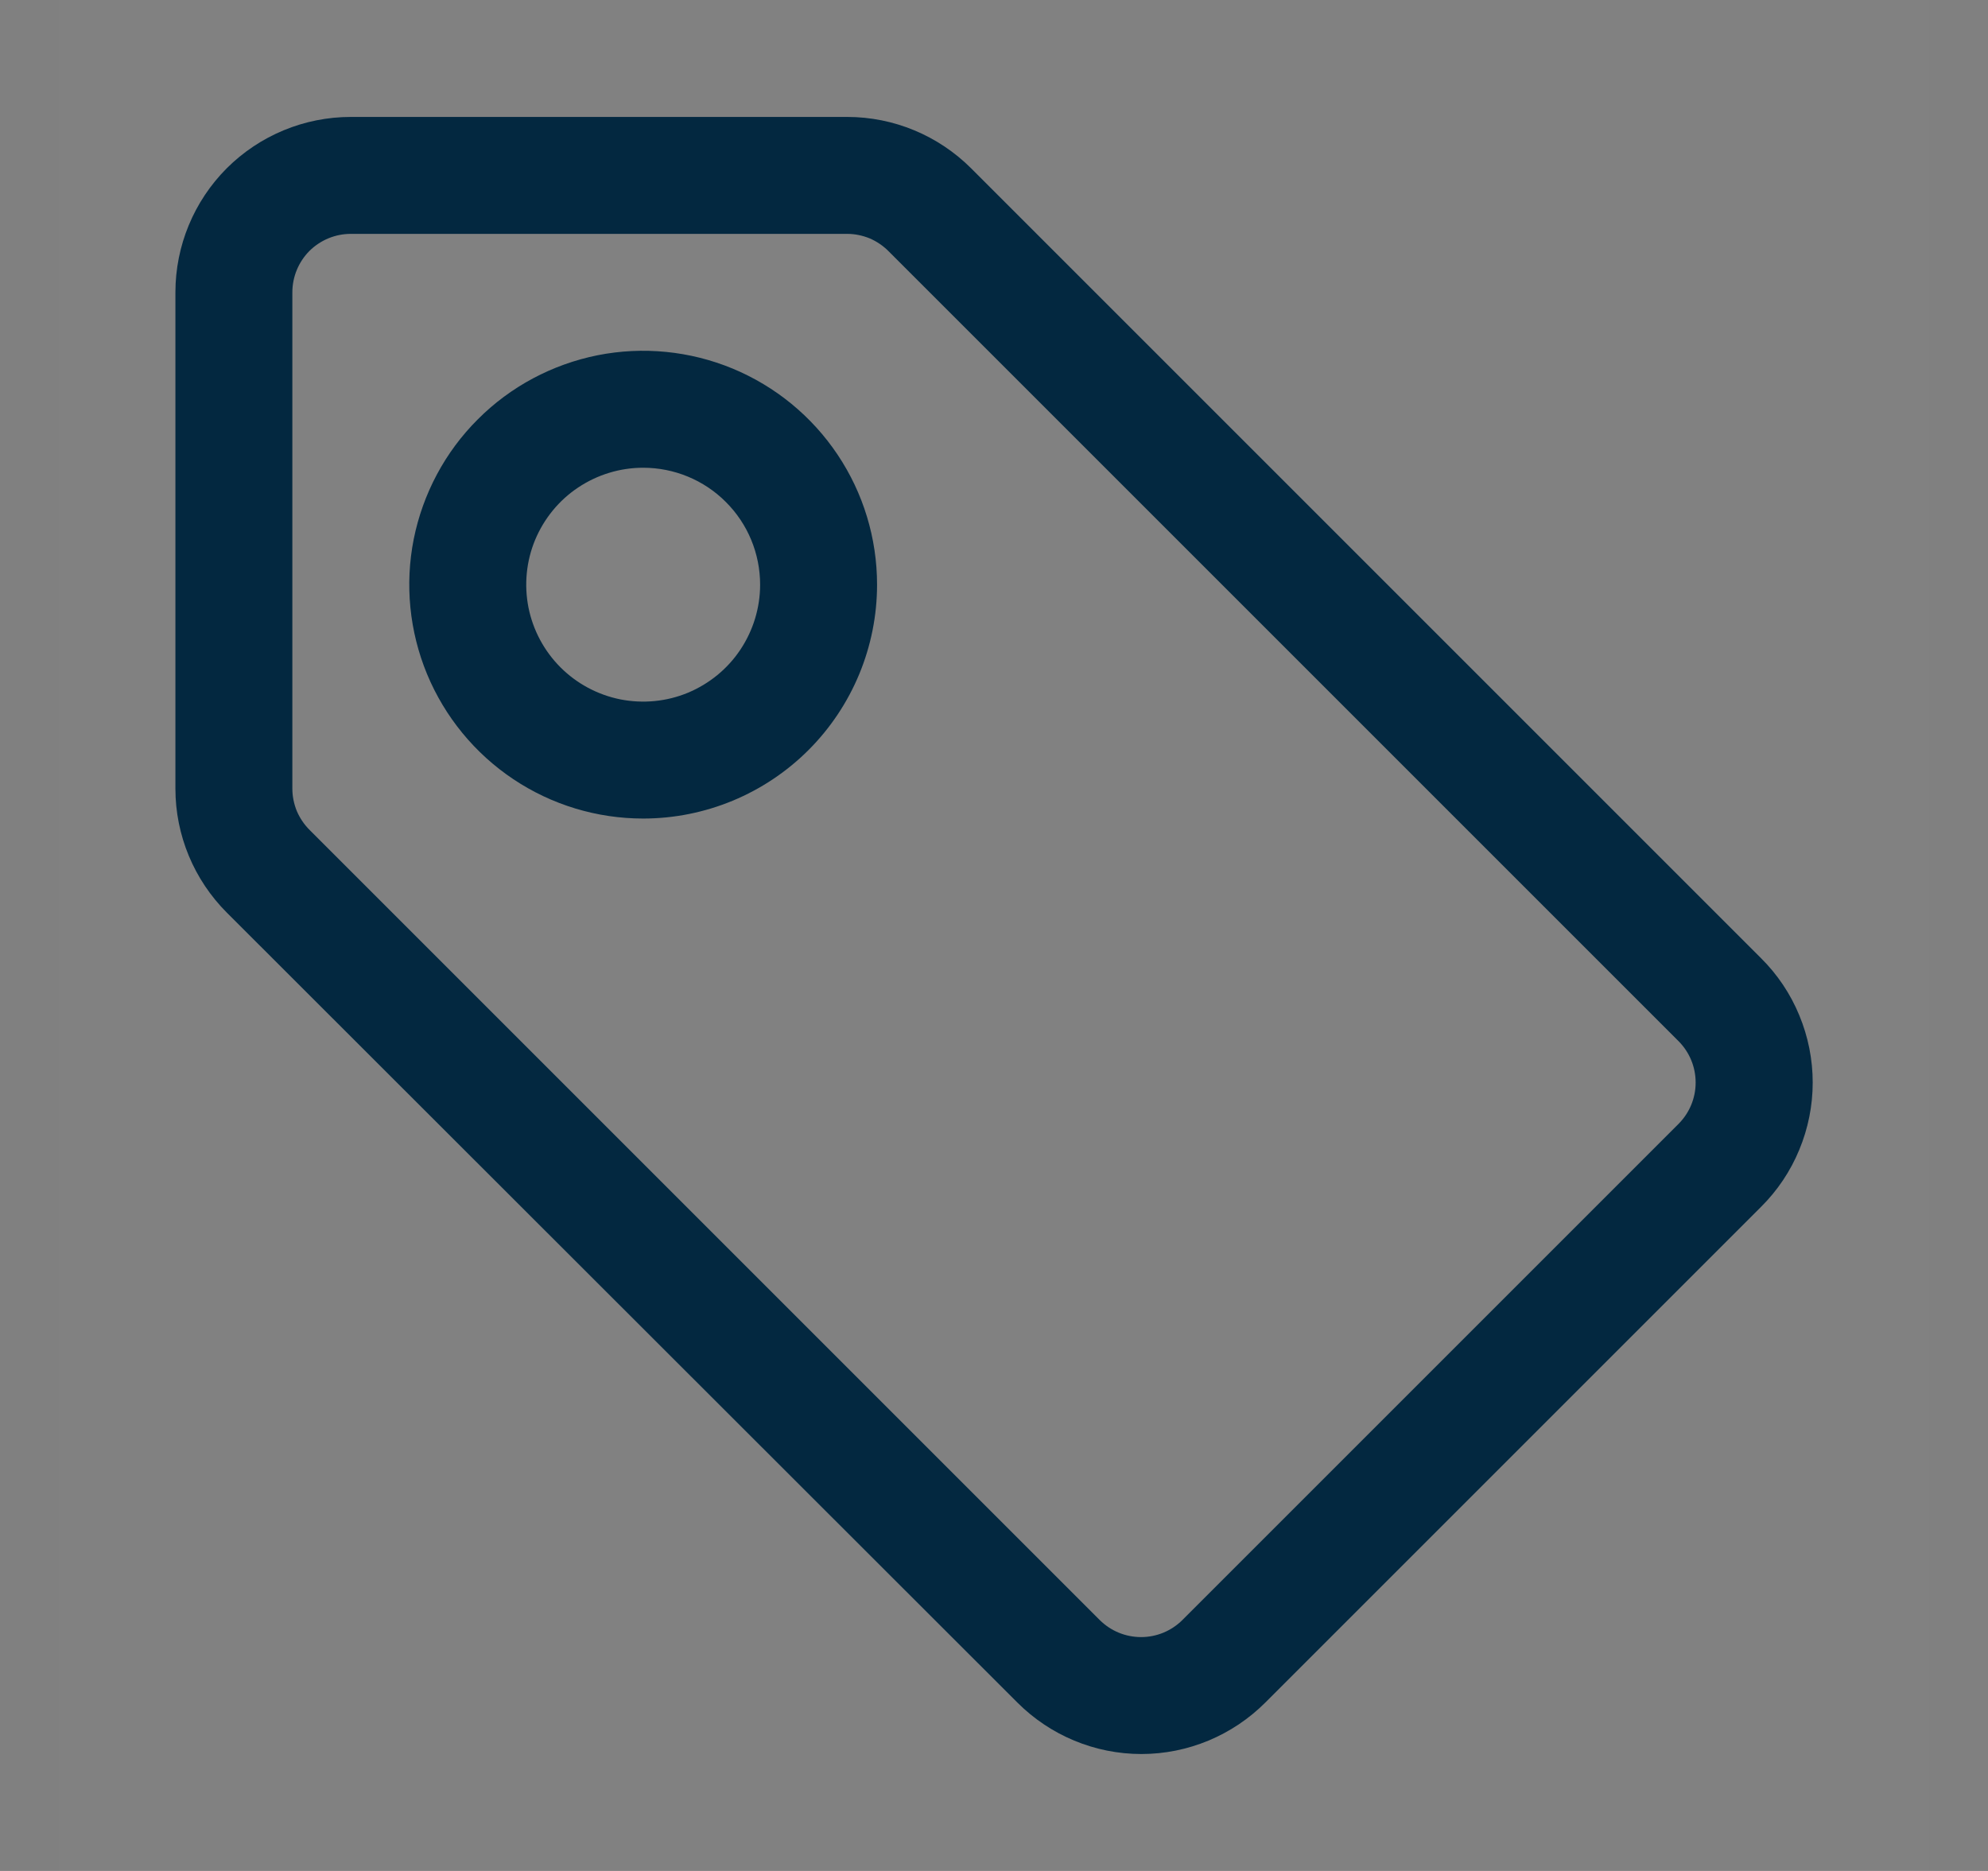
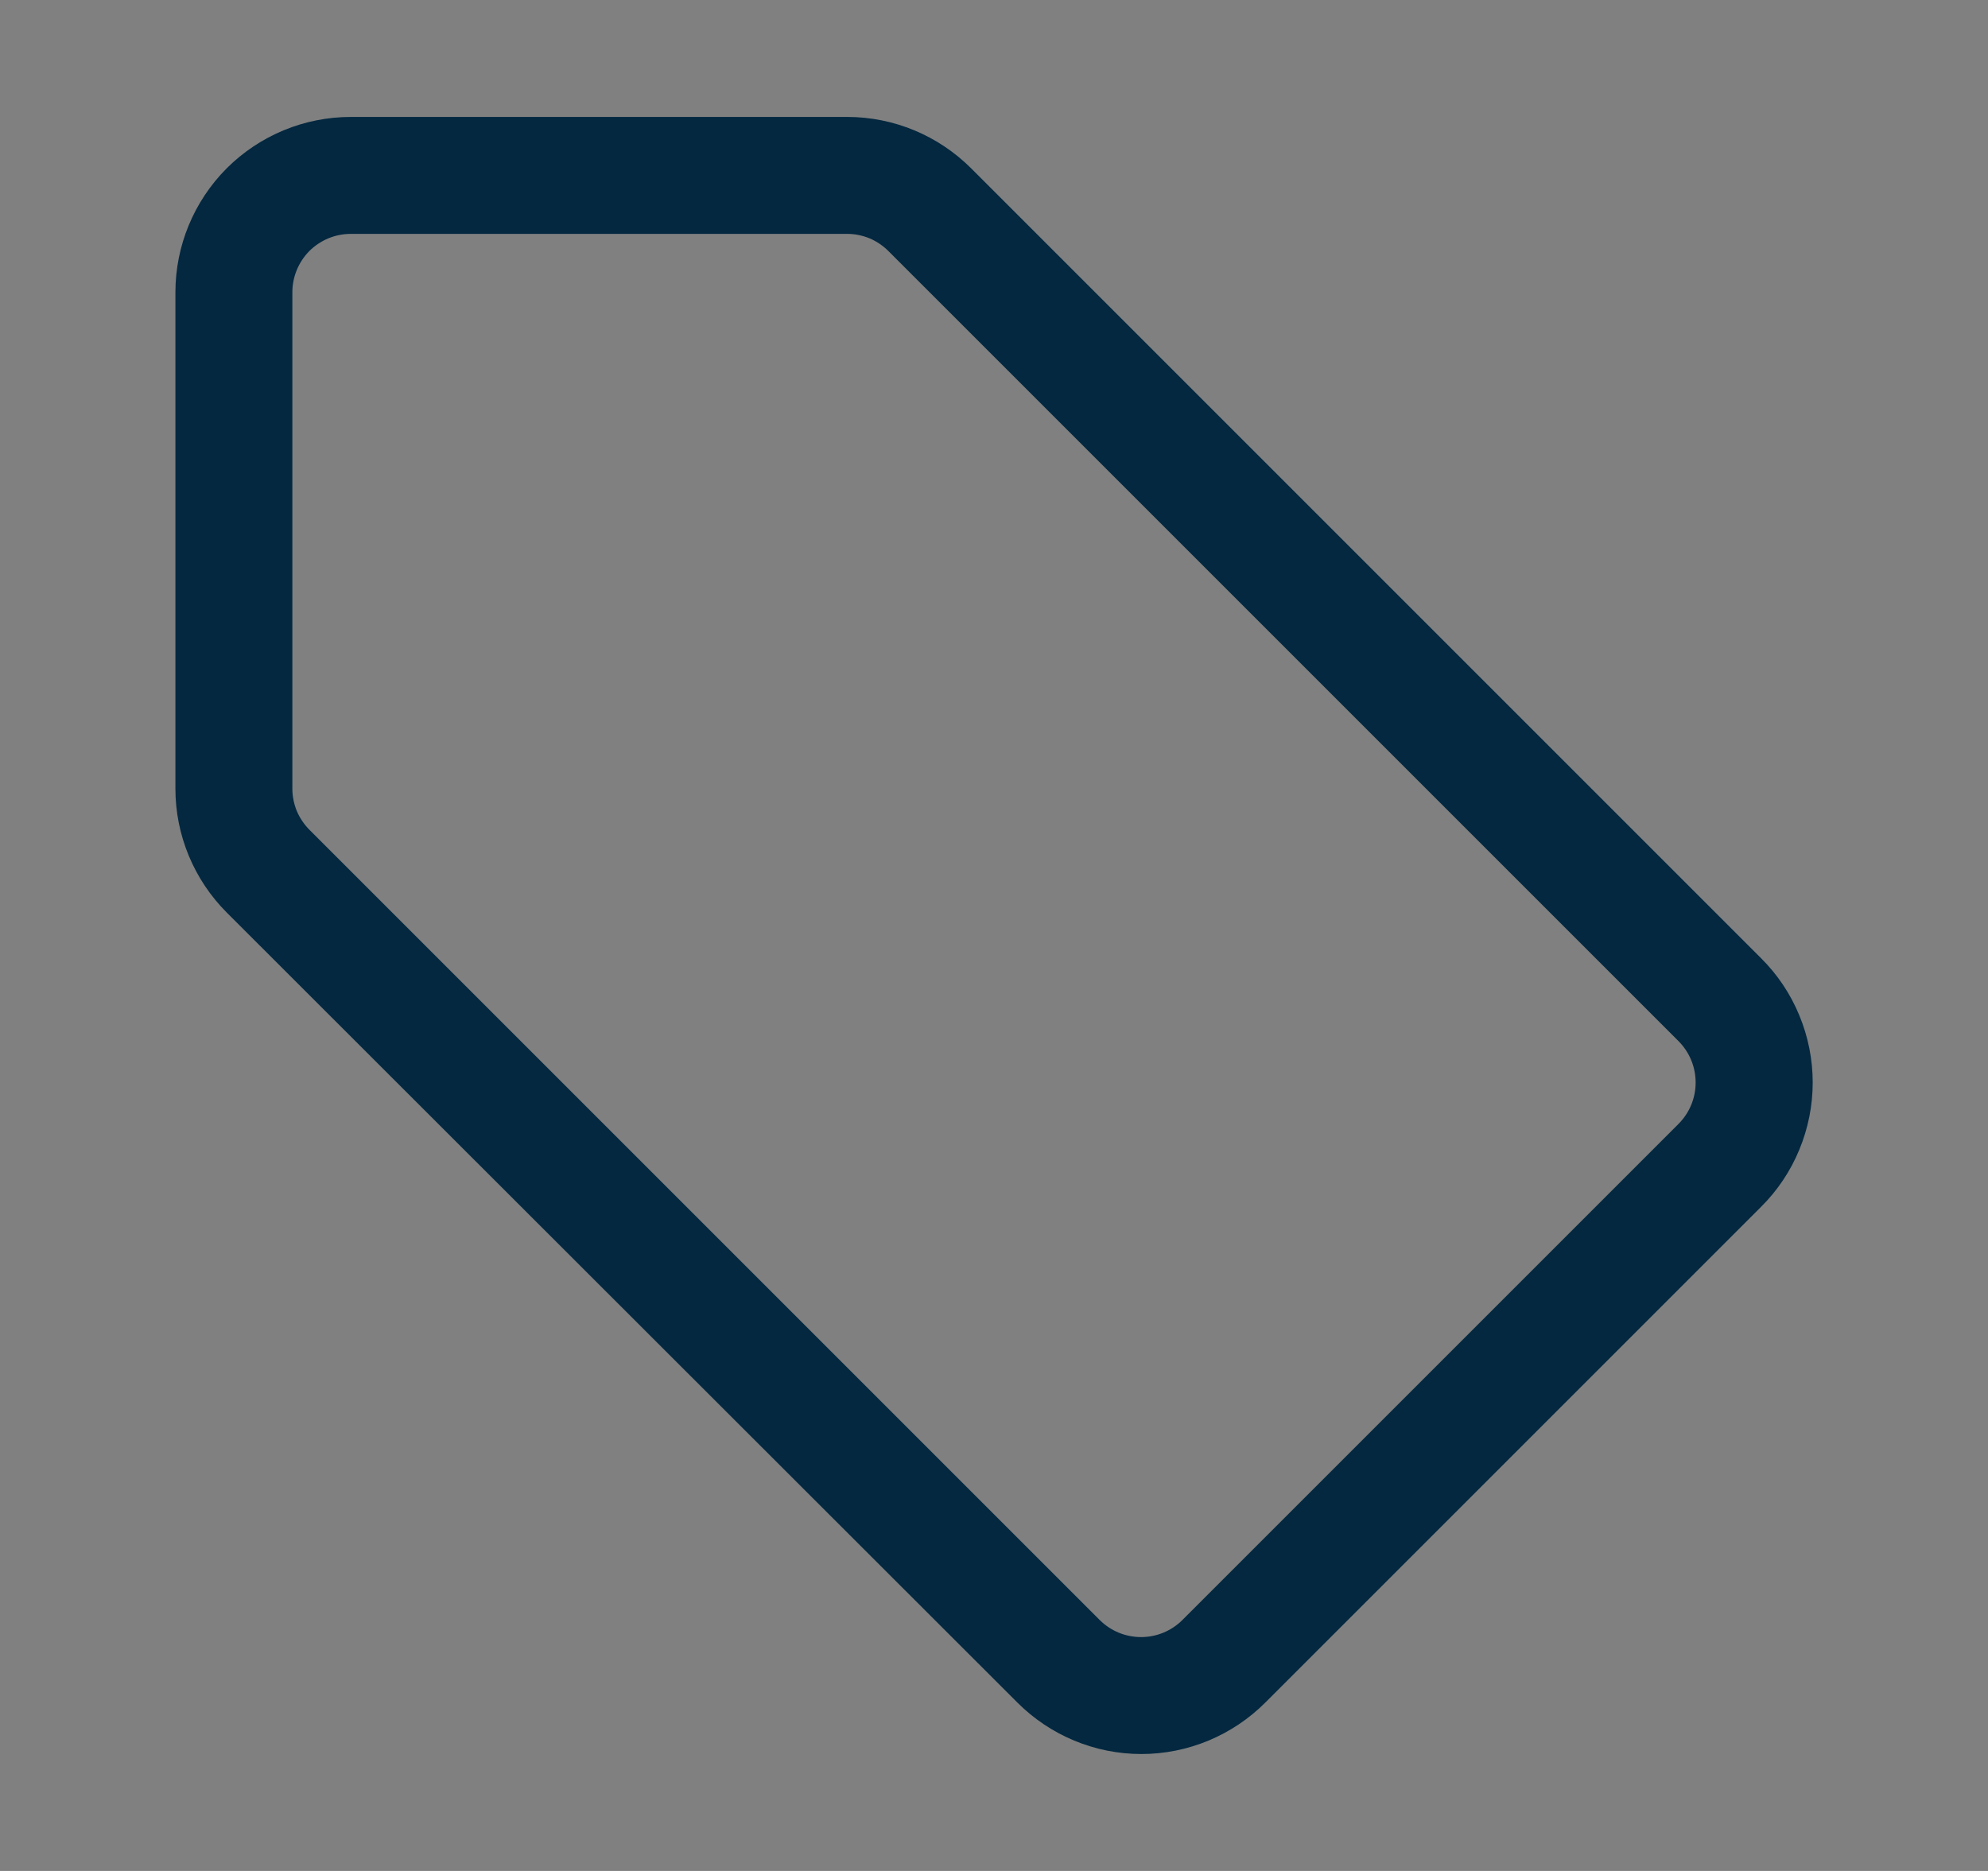
<svg xmlns="http://www.w3.org/2000/svg" width="17" height="16" viewBox="0 0 17 16" fill="none">
  <rect x="0" y="0" width="17" height="16" fill="#808080" stroke="none" />
-   <rect width="16" height="16" transform="translate(0.5)" fill="white" fill-opacity="0.01" style="mix-blend-mode:multiply" />
  <path d="M9.76 15C9.362 15 8.981 14.841 8.7 14.56L1.94 7.805C1.659 7.524 1.5 7.143 1.5 6.745V2.5C1.5 2.102 1.658 1.721 1.939 1.439C2.221 1.158 2.602 1 3 1H7.245C7.643 1 8.024 1.159 8.305 1.44L15.06 8.195C15.2 8.334 15.311 8.5 15.386 8.682C15.462 8.865 15.501 9.06 15.501 9.258C15.501 9.455 15.462 9.65 15.386 9.833C15.311 10.015 15.2 10.181 15.06 10.32L10.82 14.56C10.539 14.841 10.158 15 9.76 15ZM3 2C2.867 2 2.74 2.053 2.646 2.146C2.553 2.24 2.5 2.367 2.5 2.5V6.745C2.5 6.811 2.514 6.877 2.539 6.938C2.565 6.998 2.603 7.054 2.65 7.1L9.405 13.855C9.499 13.948 9.625 14 9.758 14C9.89 14 10.016 13.948 10.11 13.855L14.355 9.61C14.448 9.516 14.5 9.39 14.5 9.258C14.5 9.125 14.448 8.999 14.355 8.905L7.6 2.15C7.554 2.103 7.498 2.065 7.438 2.039C7.377 2.014 7.311 2 7.245 2H3Z" fill="#032840" />
-   <path d="M5.5 7C5.104 7 4.718 6.883 4.389 6.663C4.06 6.443 3.804 6.131 3.652 5.765C3.501 5.4 3.461 4.998 3.538 4.61C3.616 4.222 3.806 3.865 4.086 3.586C4.365 3.306 4.722 3.116 5.11 3.038C5.498 2.961 5.9 3.001 6.265 3.152C6.631 3.304 6.943 3.56 7.163 3.889C7.383 4.218 7.5 4.604 7.5 5C7.5 5.53 7.289 6.039 6.914 6.414C6.539 6.789 6.03 7 5.5 7ZM5.5 4C5.302 4 5.109 4.059 4.944 4.169C4.78 4.278 4.652 4.435 4.576 4.617C4.5 4.8 4.481 5.001 4.519 5.195C4.558 5.389 4.653 5.567 4.793 5.707C4.933 5.847 5.111 5.942 5.305 5.981C5.499 6.019 5.7 6 5.883 5.924C6.065 5.848 6.222 5.72 6.331 5.556C6.441 5.391 6.5 5.198 6.5 5C6.5 4.735 6.395 4.48 6.207 4.293C6.02 4.105 5.765 4 5.5 4Z" fill="#032840" />
</svg>